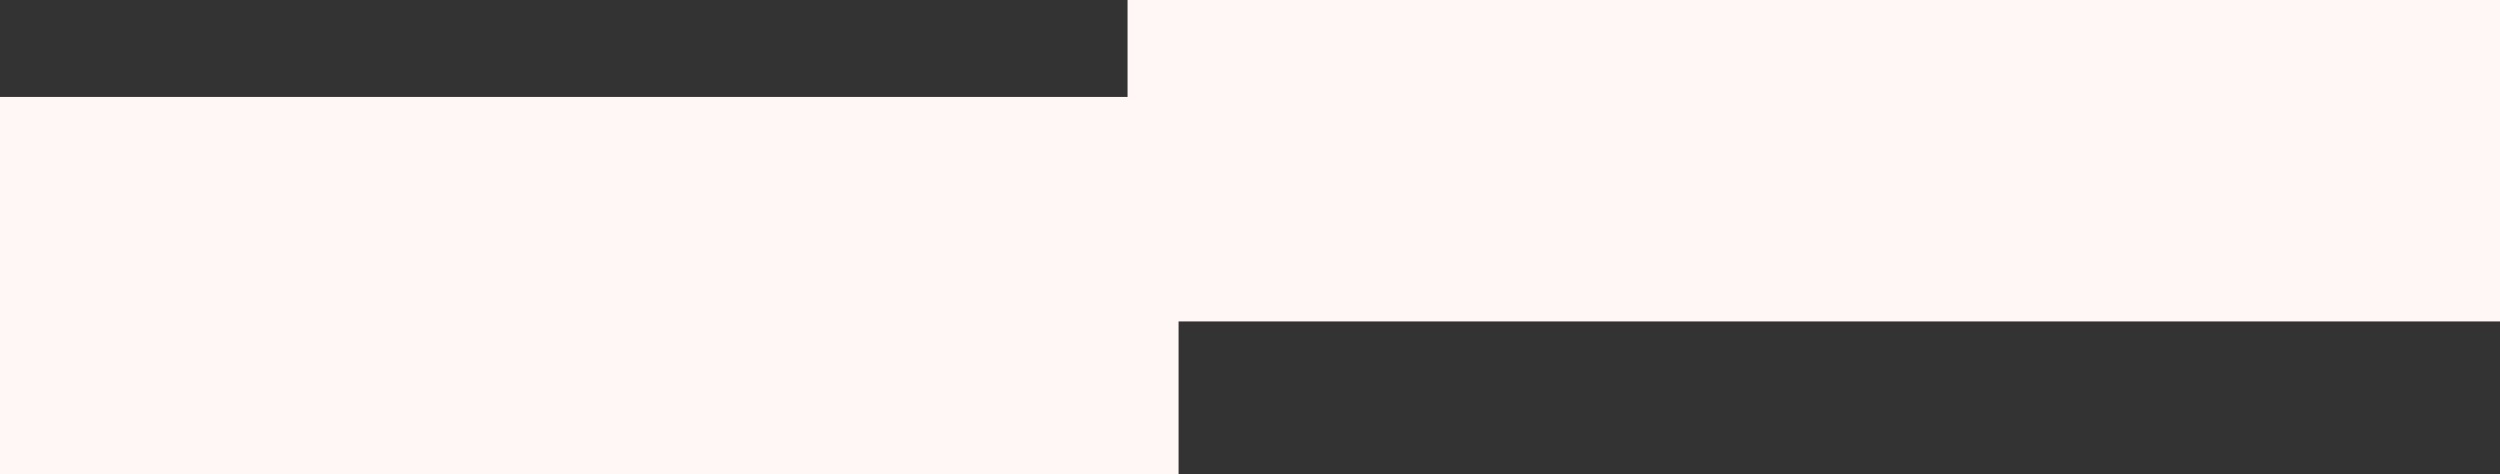
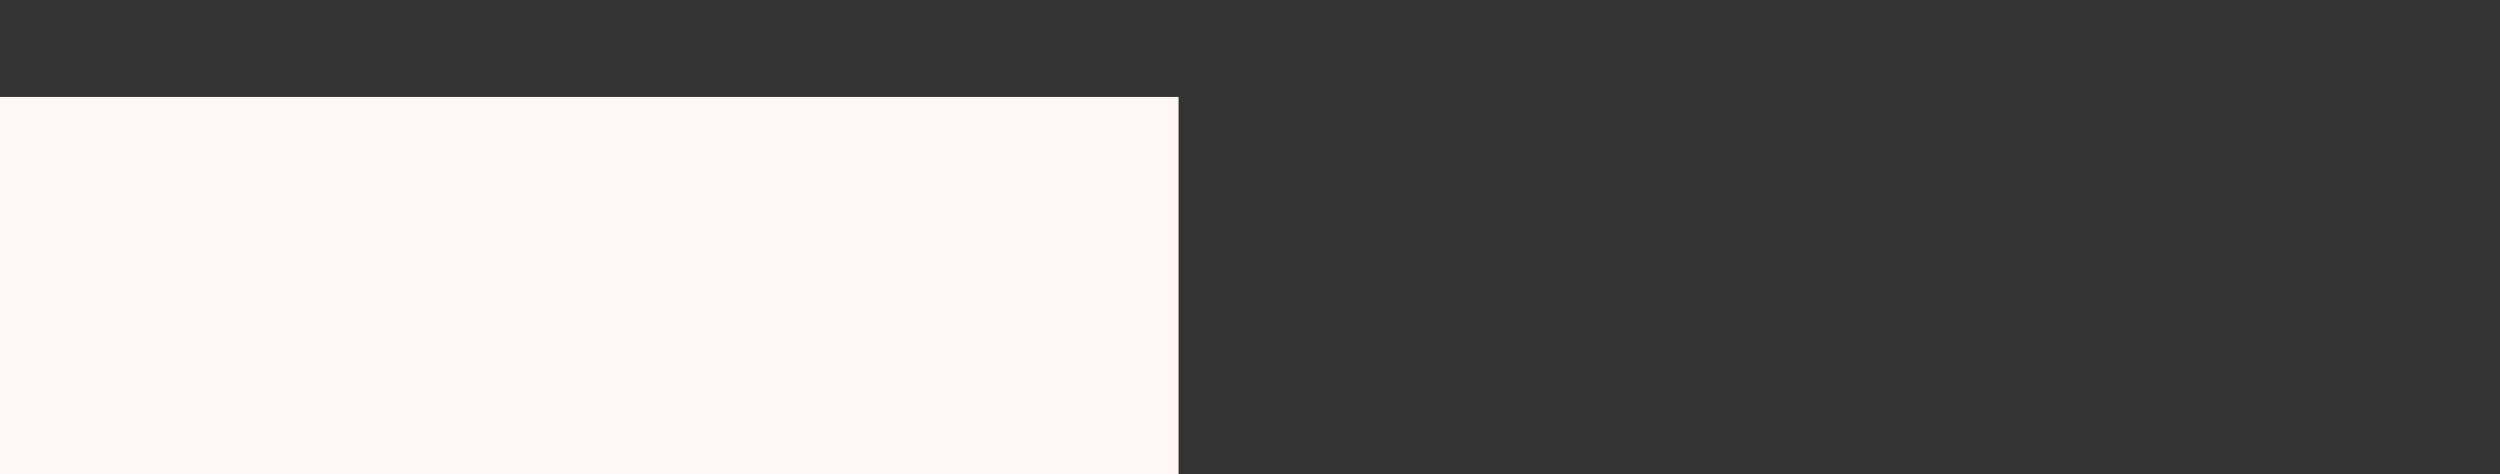
<svg xmlns="http://www.w3.org/2000/svg" width="490" height="93" viewBox="0 0 490 93" fill="none">
  <rect x="0" y="0" width="490" height="93" fill="#333333" stroke="none" />
-   <rect x="221" width="269" height="63" fill="#FFF7F5" />
  <rect x="-37" y="19" width="268" height="74" fill="#FFF7F5" />
</svg>